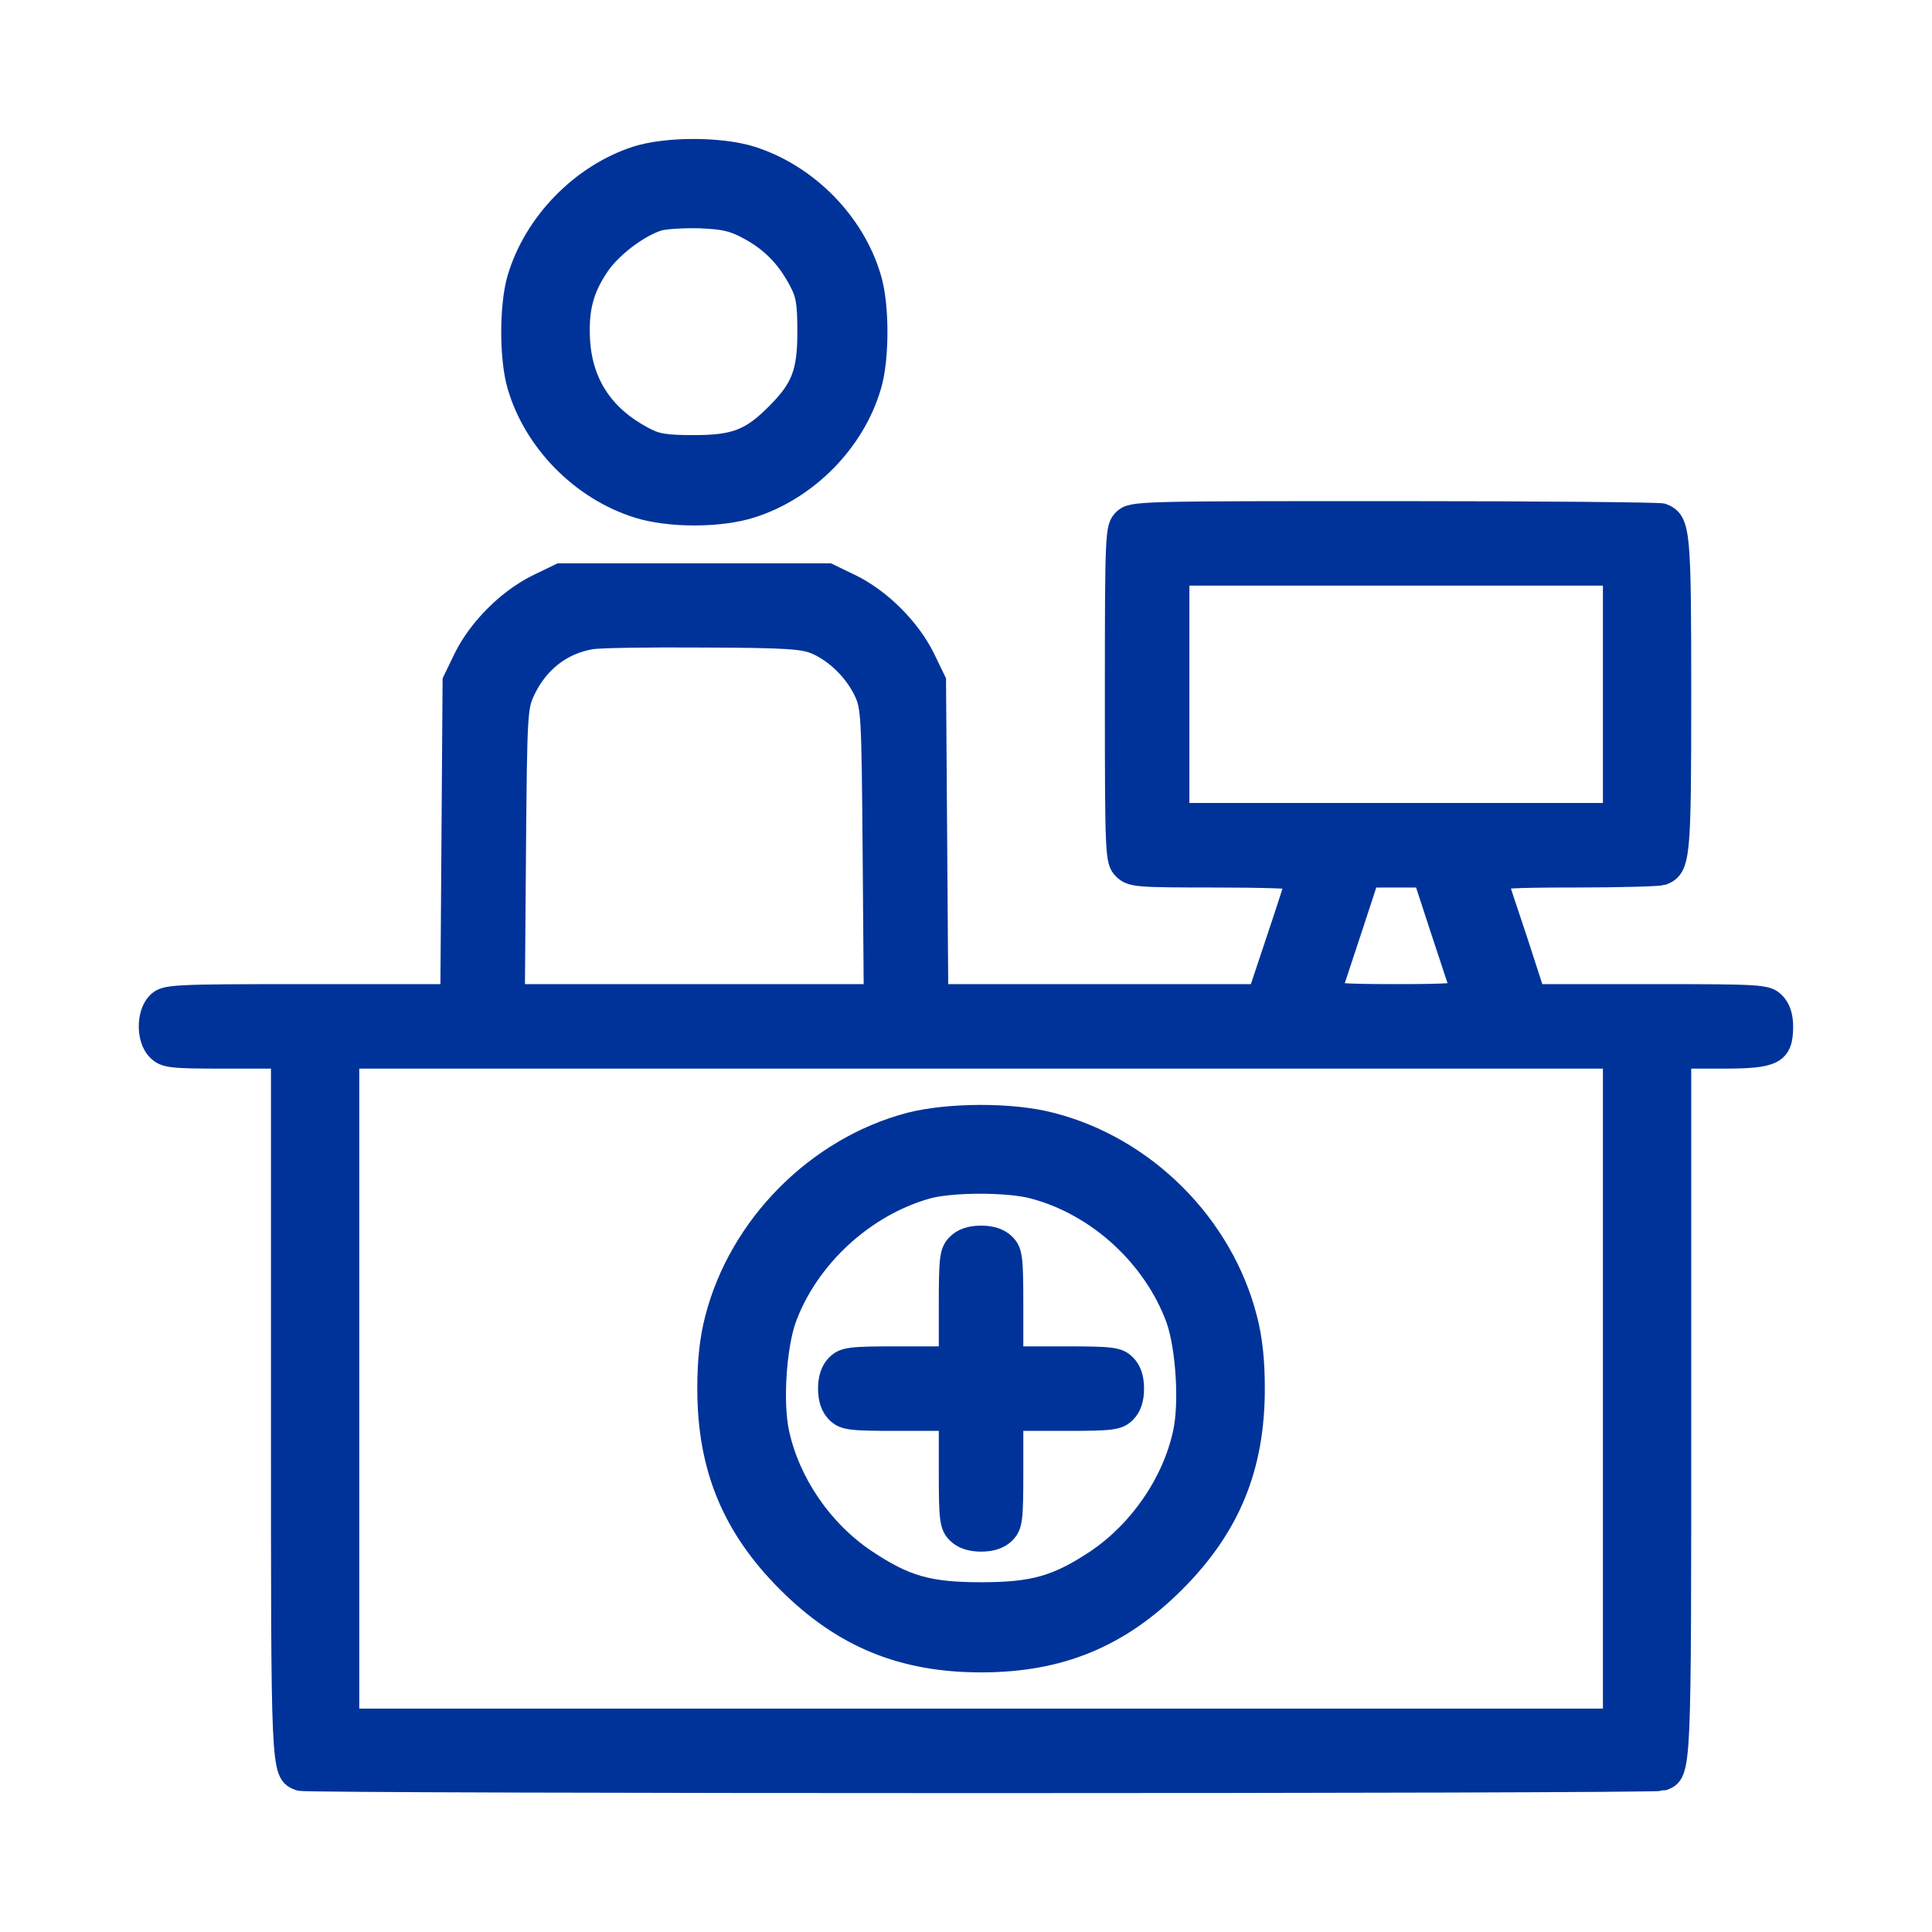
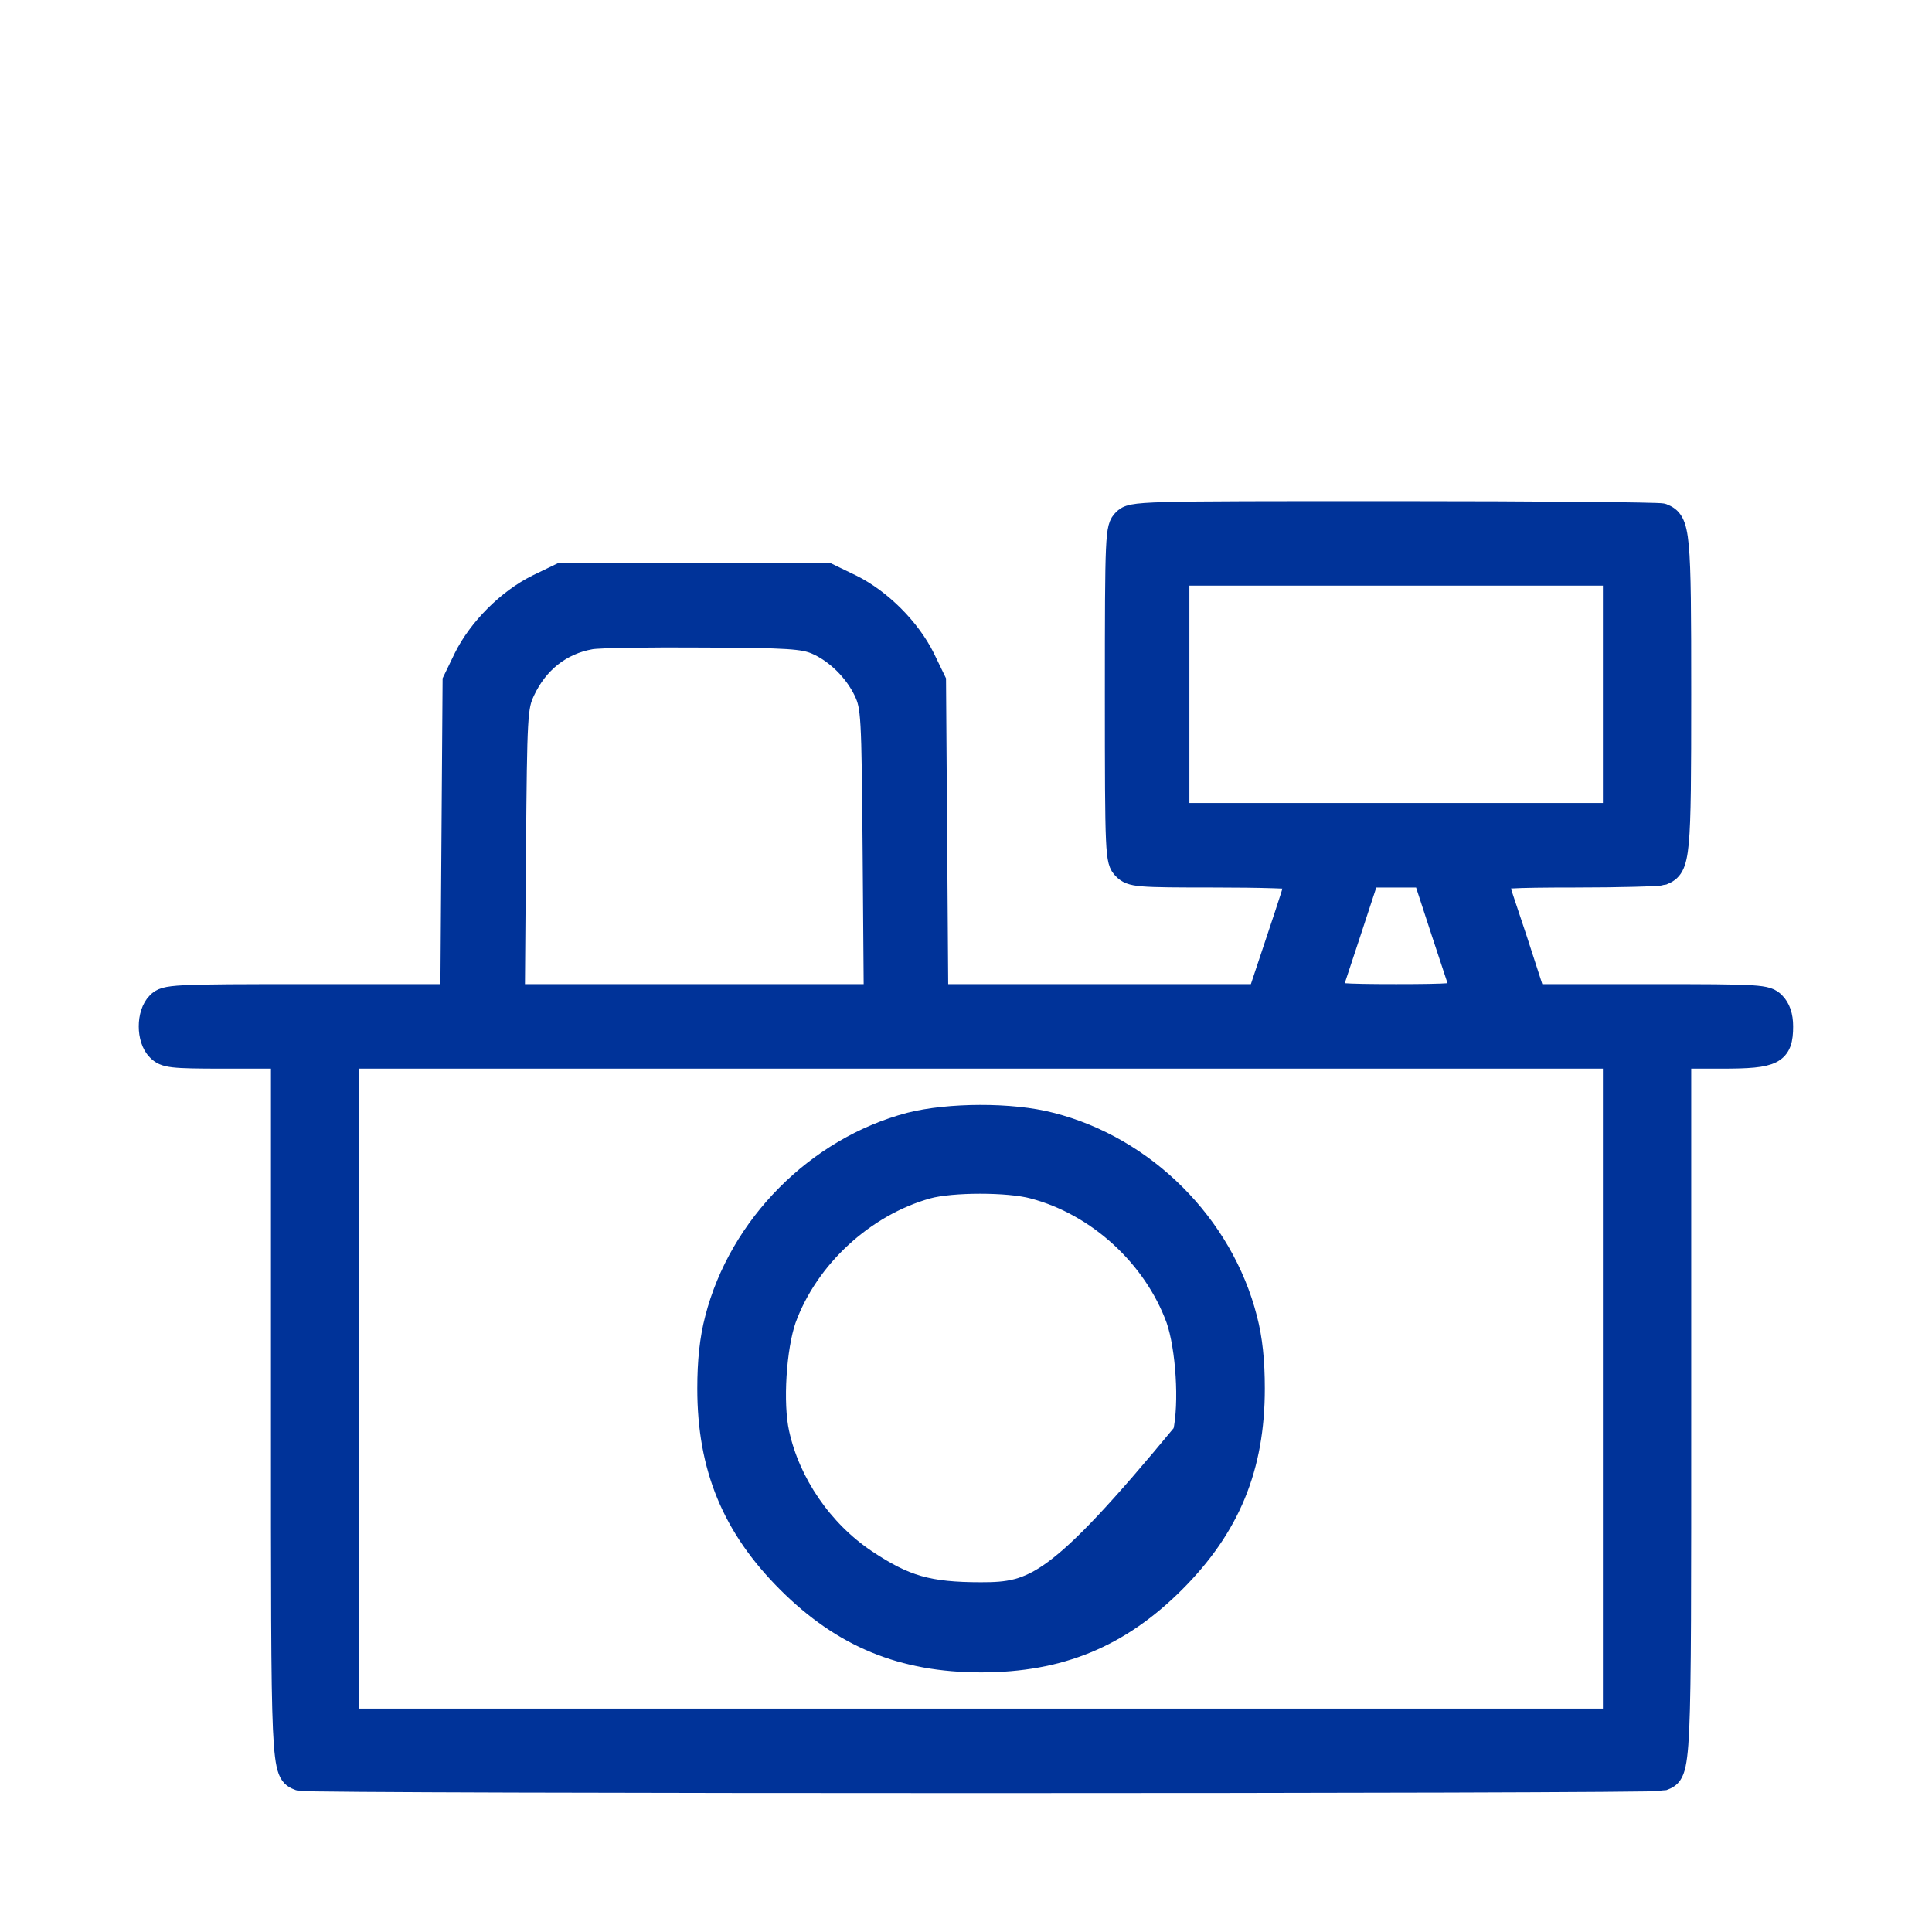
<svg xmlns="http://www.w3.org/2000/svg" width="24" height="24" viewBox="0 0 24 24" fill="none">
-   <path d="M7.913 1.964C7.233 2.184 6.652 2.78 6.45 3.464C6.352 3.797 6.352 4.453 6.45 4.786C6.652 5.48 7.238 6.07 7.927 6.286C8.311 6.408 8.939 6.408 9.323 6.286C10.012 6.07 10.598 5.48 10.8 4.786C10.899 4.453 10.899 3.797 10.8 3.464C10.598 2.77 10.012 2.18 9.323 1.964C8.944 1.847 8.283 1.847 7.913 1.964ZM9.319 2.836C9.595 2.986 9.792 3.187 9.947 3.483C10.036 3.647 10.055 3.755 10.055 4.125C10.055 4.636 9.975 4.837 9.656 5.156C9.338 5.475 9.136 5.555 8.625 5.555C8.255 5.555 8.147 5.536 7.983 5.447C7.486 5.184 7.219 4.781 7.181 4.247C7.158 3.844 7.219 3.595 7.42 3.295C7.575 3.061 7.922 2.798 8.175 2.719C8.255 2.695 8.489 2.681 8.695 2.686C9.005 2.7 9.113 2.723 9.319 2.836Z" fill="#003399" stroke="#003399" stroke-width="0.3" />
  <path d="M13.969 6.469C13.88 6.558 13.875 6.623 13.875 8.625C13.875 10.627 13.88 10.692 13.969 10.781C14.058 10.87 14.123 10.875 15.094 10.875C15.661 10.875 16.125 10.889 16.125 10.908C16.125 10.931 16.017 11.269 15.886 11.658L15.647 12.375H13.641H11.63L11.616 10.416L11.602 8.461L11.466 8.18C11.287 7.819 10.931 7.463 10.57 7.284L10.289 7.148H8.625H6.961L6.68 7.284C6.319 7.463 5.963 7.819 5.784 8.18L5.648 8.461L5.634 10.416L5.62 12.375H3.844C2.123 12.375 2.058 12.38 1.969 12.469C1.842 12.595 1.842 12.905 1.969 13.031C2.053 13.116 2.123 13.125 2.789 13.125H3.516V17.461C3.516 22.069 3.511 22.012 3.727 22.097C3.83 22.134 20.545 22.134 20.648 22.097C20.864 22.012 20.859 22.069 20.859 17.461V13.125H21.398C22.031 13.125 22.125 13.078 22.125 12.75C22.125 12.623 22.092 12.53 22.031 12.469C21.942 12.38 21.877 12.375 20.494 12.375H19.05L18.825 11.681C18.698 11.302 18.586 10.964 18.577 10.931C18.558 10.889 18.773 10.875 19.561 10.875C20.119 10.875 20.606 10.861 20.648 10.847C20.85 10.767 20.859 10.65 20.859 8.625C20.859 6.6 20.85 6.483 20.648 6.403C20.606 6.389 19.106 6.375 17.316 6.375C14.123 6.375 14.062 6.375 13.969 6.469ZM20.062 8.625V10.125H17.344H14.625V8.625V7.125H17.344H20.062V8.625ZM10.148 7.983C10.402 8.095 10.631 8.325 10.753 8.578C10.847 8.78 10.852 8.869 10.866 10.58L10.88 12.375H8.625H6.37L6.384 10.58C6.398 8.873 6.403 8.78 6.497 8.578C6.666 8.217 6.961 7.983 7.336 7.917C7.439 7.898 8.072 7.889 8.742 7.894C9.792 7.898 9.984 7.912 10.148 7.983ZM17.925 11.564C18.052 11.948 18.164 12.286 18.173 12.314C18.192 12.361 18.009 12.375 17.344 12.375C16.678 12.375 16.495 12.361 16.514 12.314C16.523 12.286 16.636 11.948 16.762 11.564L16.988 10.875H17.344H17.7L17.925 11.564ZM20.062 17.25V21.375H12.188H4.313V17.25V13.125H12.188H20.062V17.25Z" fill="#003399" stroke="#003399" stroke-width="0.3" />
-   <path d="M11.306 13.969C10.158 14.273 9.202 15.234 8.906 16.387C8.841 16.636 8.812 16.908 8.812 17.25C8.812 18.225 9.117 18.961 9.797 19.641C10.477 20.32 11.213 20.625 12.188 20.625C13.162 20.625 13.898 20.32 14.578 19.641C15.258 18.961 15.562 18.225 15.562 17.25C15.562 16.908 15.534 16.636 15.469 16.387C15.173 15.225 14.213 14.264 13.05 13.969C12.567 13.842 11.784 13.847 11.306 13.969ZM12.839 14.742C13.645 14.953 14.348 15.6 14.634 16.383C14.756 16.734 14.803 17.433 14.719 17.808C14.583 18.431 14.17 19.031 13.627 19.397C13.139 19.72 12.844 19.805 12.188 19.805C11.527 19.805 11.236 19.72 10.744 19.392C10.2 19.027 9.792 18.431 9.656 17.808C9.572 17.433 9.619 16.734 9.741 16.383C10.022 15.609 10.725 14.963 11.517 14.742C11.822 14.658 12.53 14.658 12.839 14.742Z" fill="#003399" stroke="#003399" stroke-width="0.3" />
-   <path d="M11.906 15.469C11.822 15.553 11.812 15.623 11.812 16.219V16.875H11.156C10.561 16.875 10.491 16.884 10.406 16.969C10.345 17.03 10.312 17.123 10.312 17.25C10.312 17.377 10.345 17.47 10.406 17.531C10.491 17.616 10.561 17.625 11.156 17.625H11.812V18.281C11.812 18.877 11.822 18.947 11.906 19.031C11.967 19.092 12.061 19.125 12.188 19.125C12.314 19.125 12.408 19.092 12.469 19.031C12.553 18.947 12.562 18.877 12.562 18.281V17.625H13.219C13.814 17.625 13.884 17.616 13.969 17.531C14.03 17.47 14.062 17.377 14.062 17.25C14.062 17.123 14.03 17.03 13.969 16.969C13.884 16.884 13.814 16.875 13.219 16.875H12.562V16.219C12.562 15.623 12.553 15.553 12.469 15.469C12.408 15.408 12.314 15.375 12.188 15.375C12.061 15.375 11.967 15.408 11.906 15.469Z" fill="#003399" stroke="#003399" stroke-width="0.3" />
+   <path d="M11.306 13.969C10.158 14.273 9.202 15.234 8.906 16.387C8.841 16.636 8.812 16.908 8.812 17.25C8.812 18.225 9.117 18.961 9.797 19.641C10.477 20.32 11.213 20.625 12.188 20.625C13.162 20.625 13.898 20.32 14.578 19.641C15.258 18.961 15.562 18.225 15.562 17.25C15.562 16.908 15.534 16.636 15.469 16.387C15.173 15.225 14.213 14.264 13.05 13.969C12.567 13.842 11.784 13.847 11.306 13.969ZM12.839 14.742C13.645 14.953 14.348 15.6 14.634 16.383C14.756 16.734 14.803 17.433 14.719 17.808C13.139 19.72 12.844 19.805 12.188 19.805C11.527 19.805 11.236 19.72 10.744 19.392C10.2 19.027 9.792 18.431 9.656 17.808C9.572 17.433 9.619 16.734 9.741 16.383C10.022 15.609 10.725 14.963 11.517 14.742C11.822 14.658 12.53 14.658 12.839 14.742Z" fill="#003399" stroke="#003399" stroke-width="0.3" />
</svg>